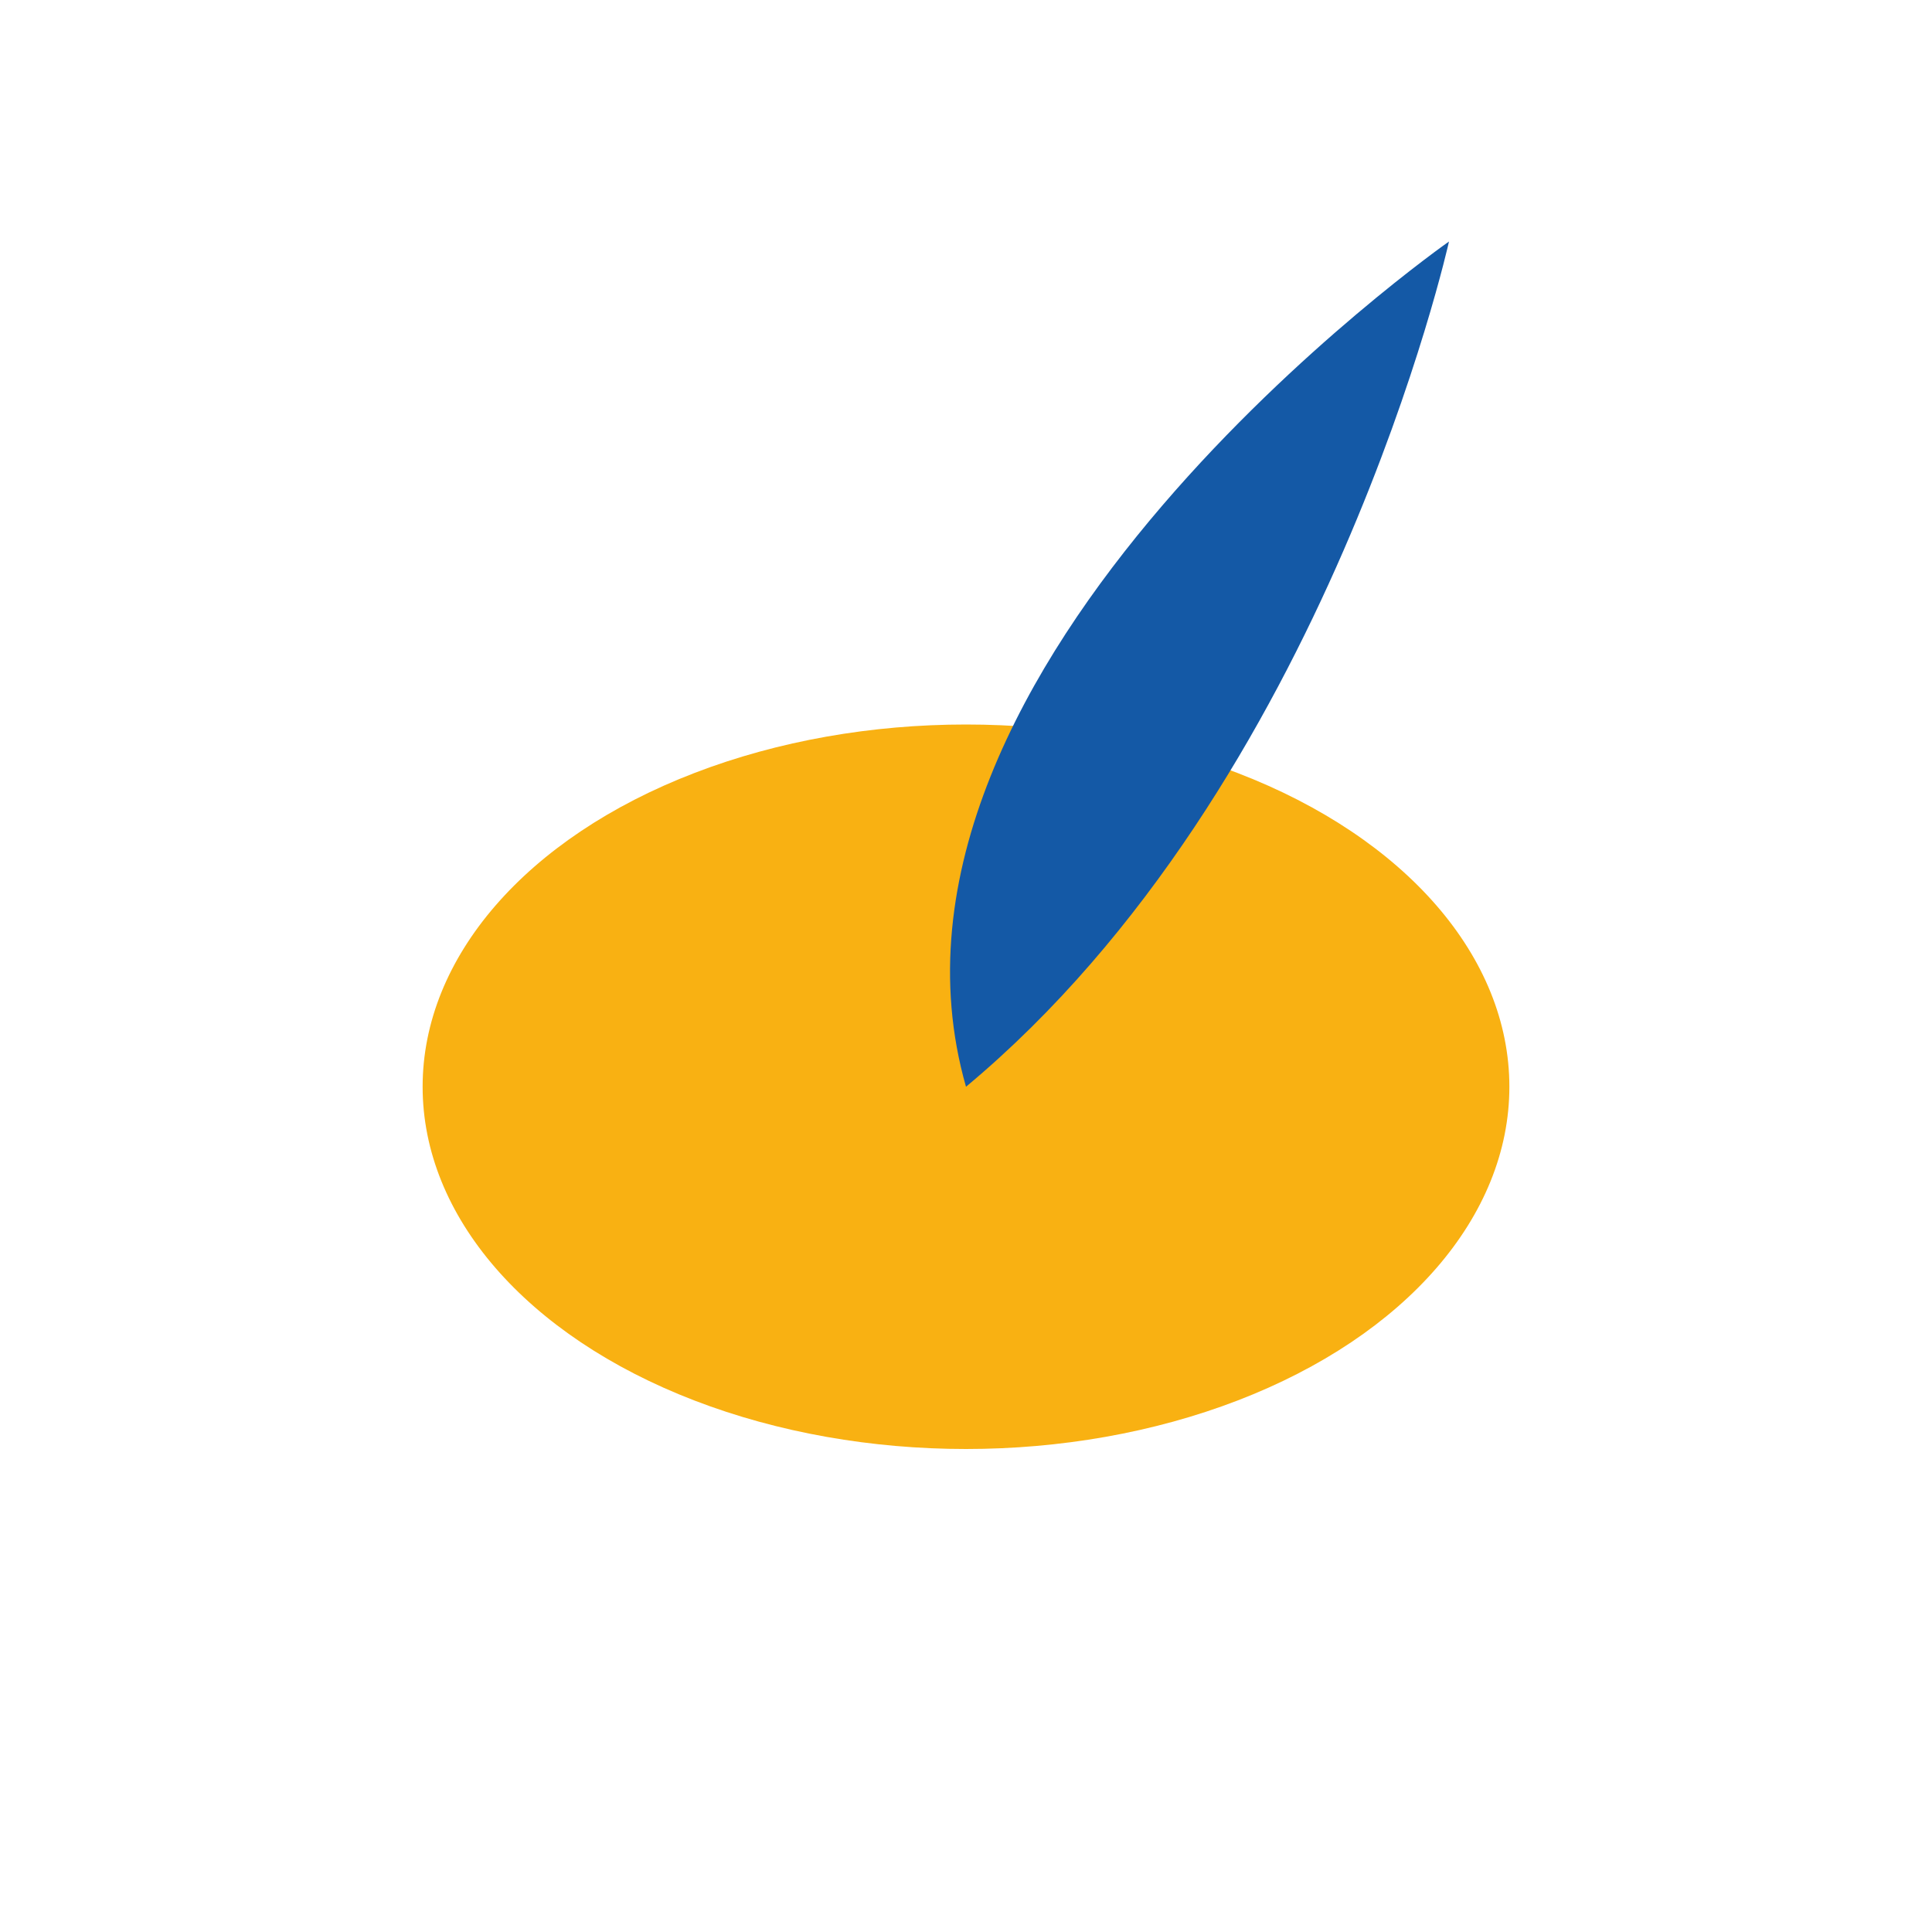
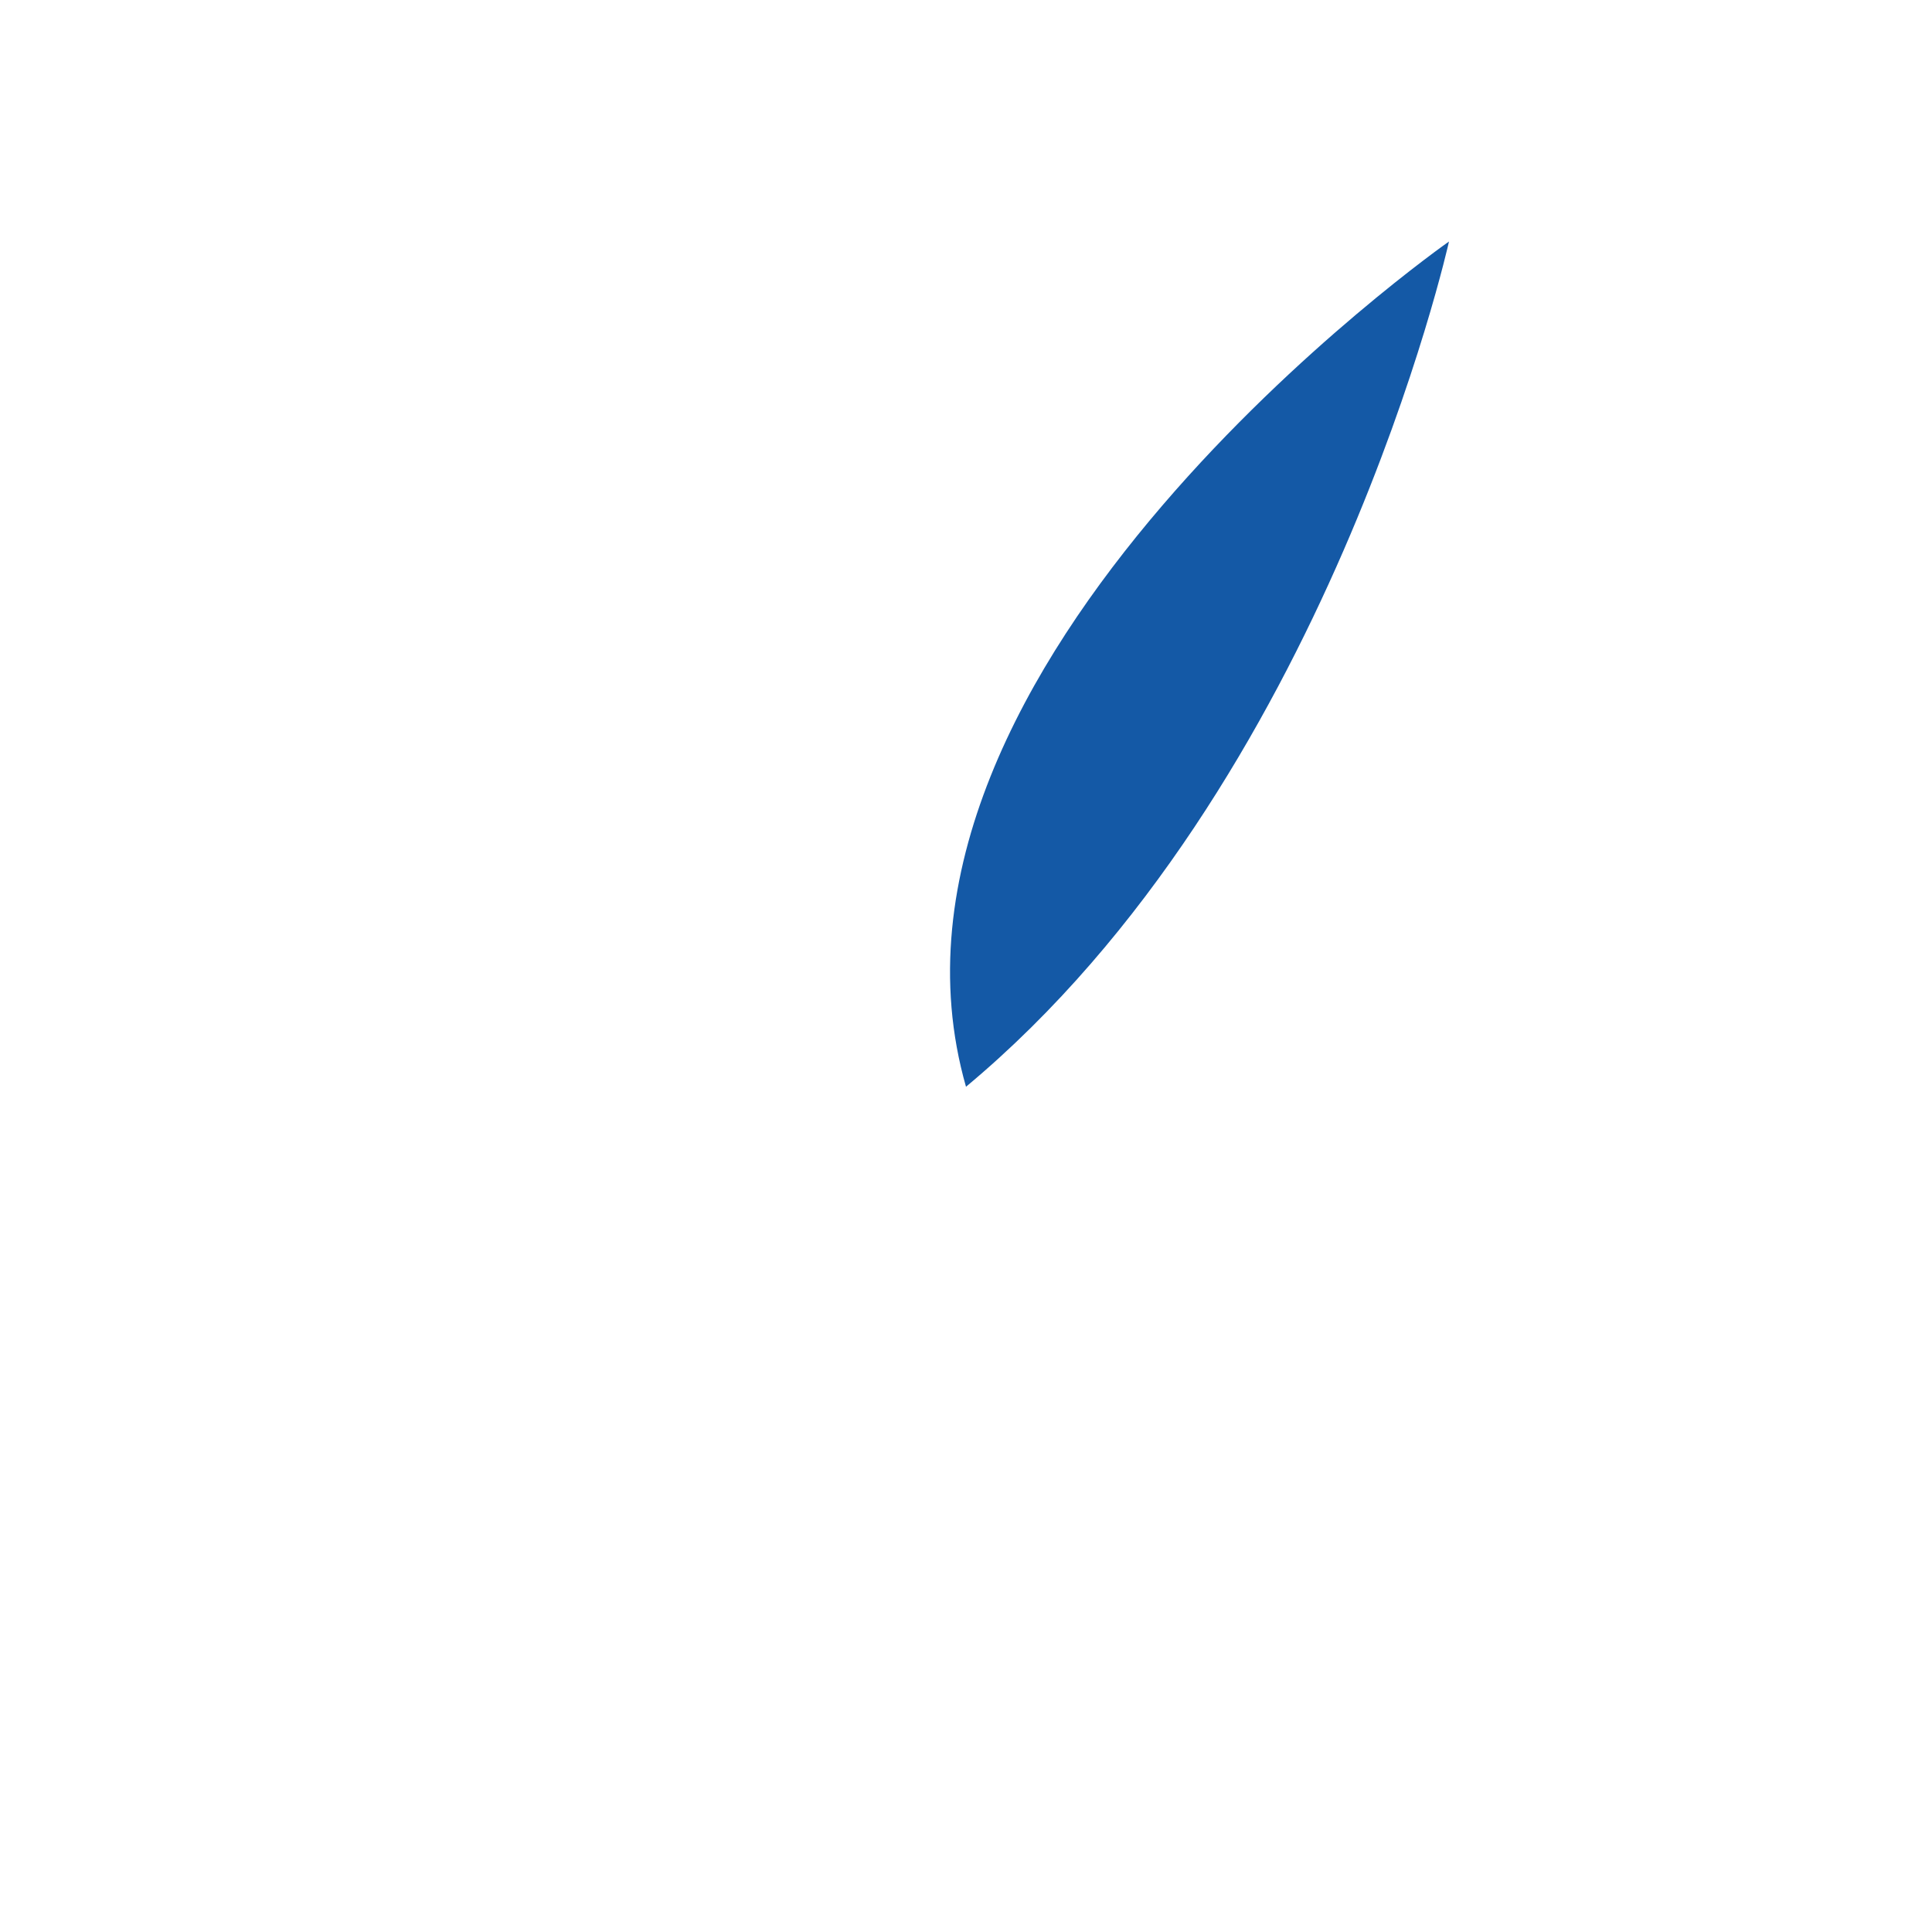
<svg xmlns="http://www.w3.org/2000/svg" width="32" height="32" viewBox="0 0 32 32">
-   <ellipse cx="16" cy="18" rx="9" ry="6" fill="#f9b112" />
  <path d="M16 18c-2-7 8-14 8-14s-2 9-8 14z" fill="#1459a6" />
</svg>